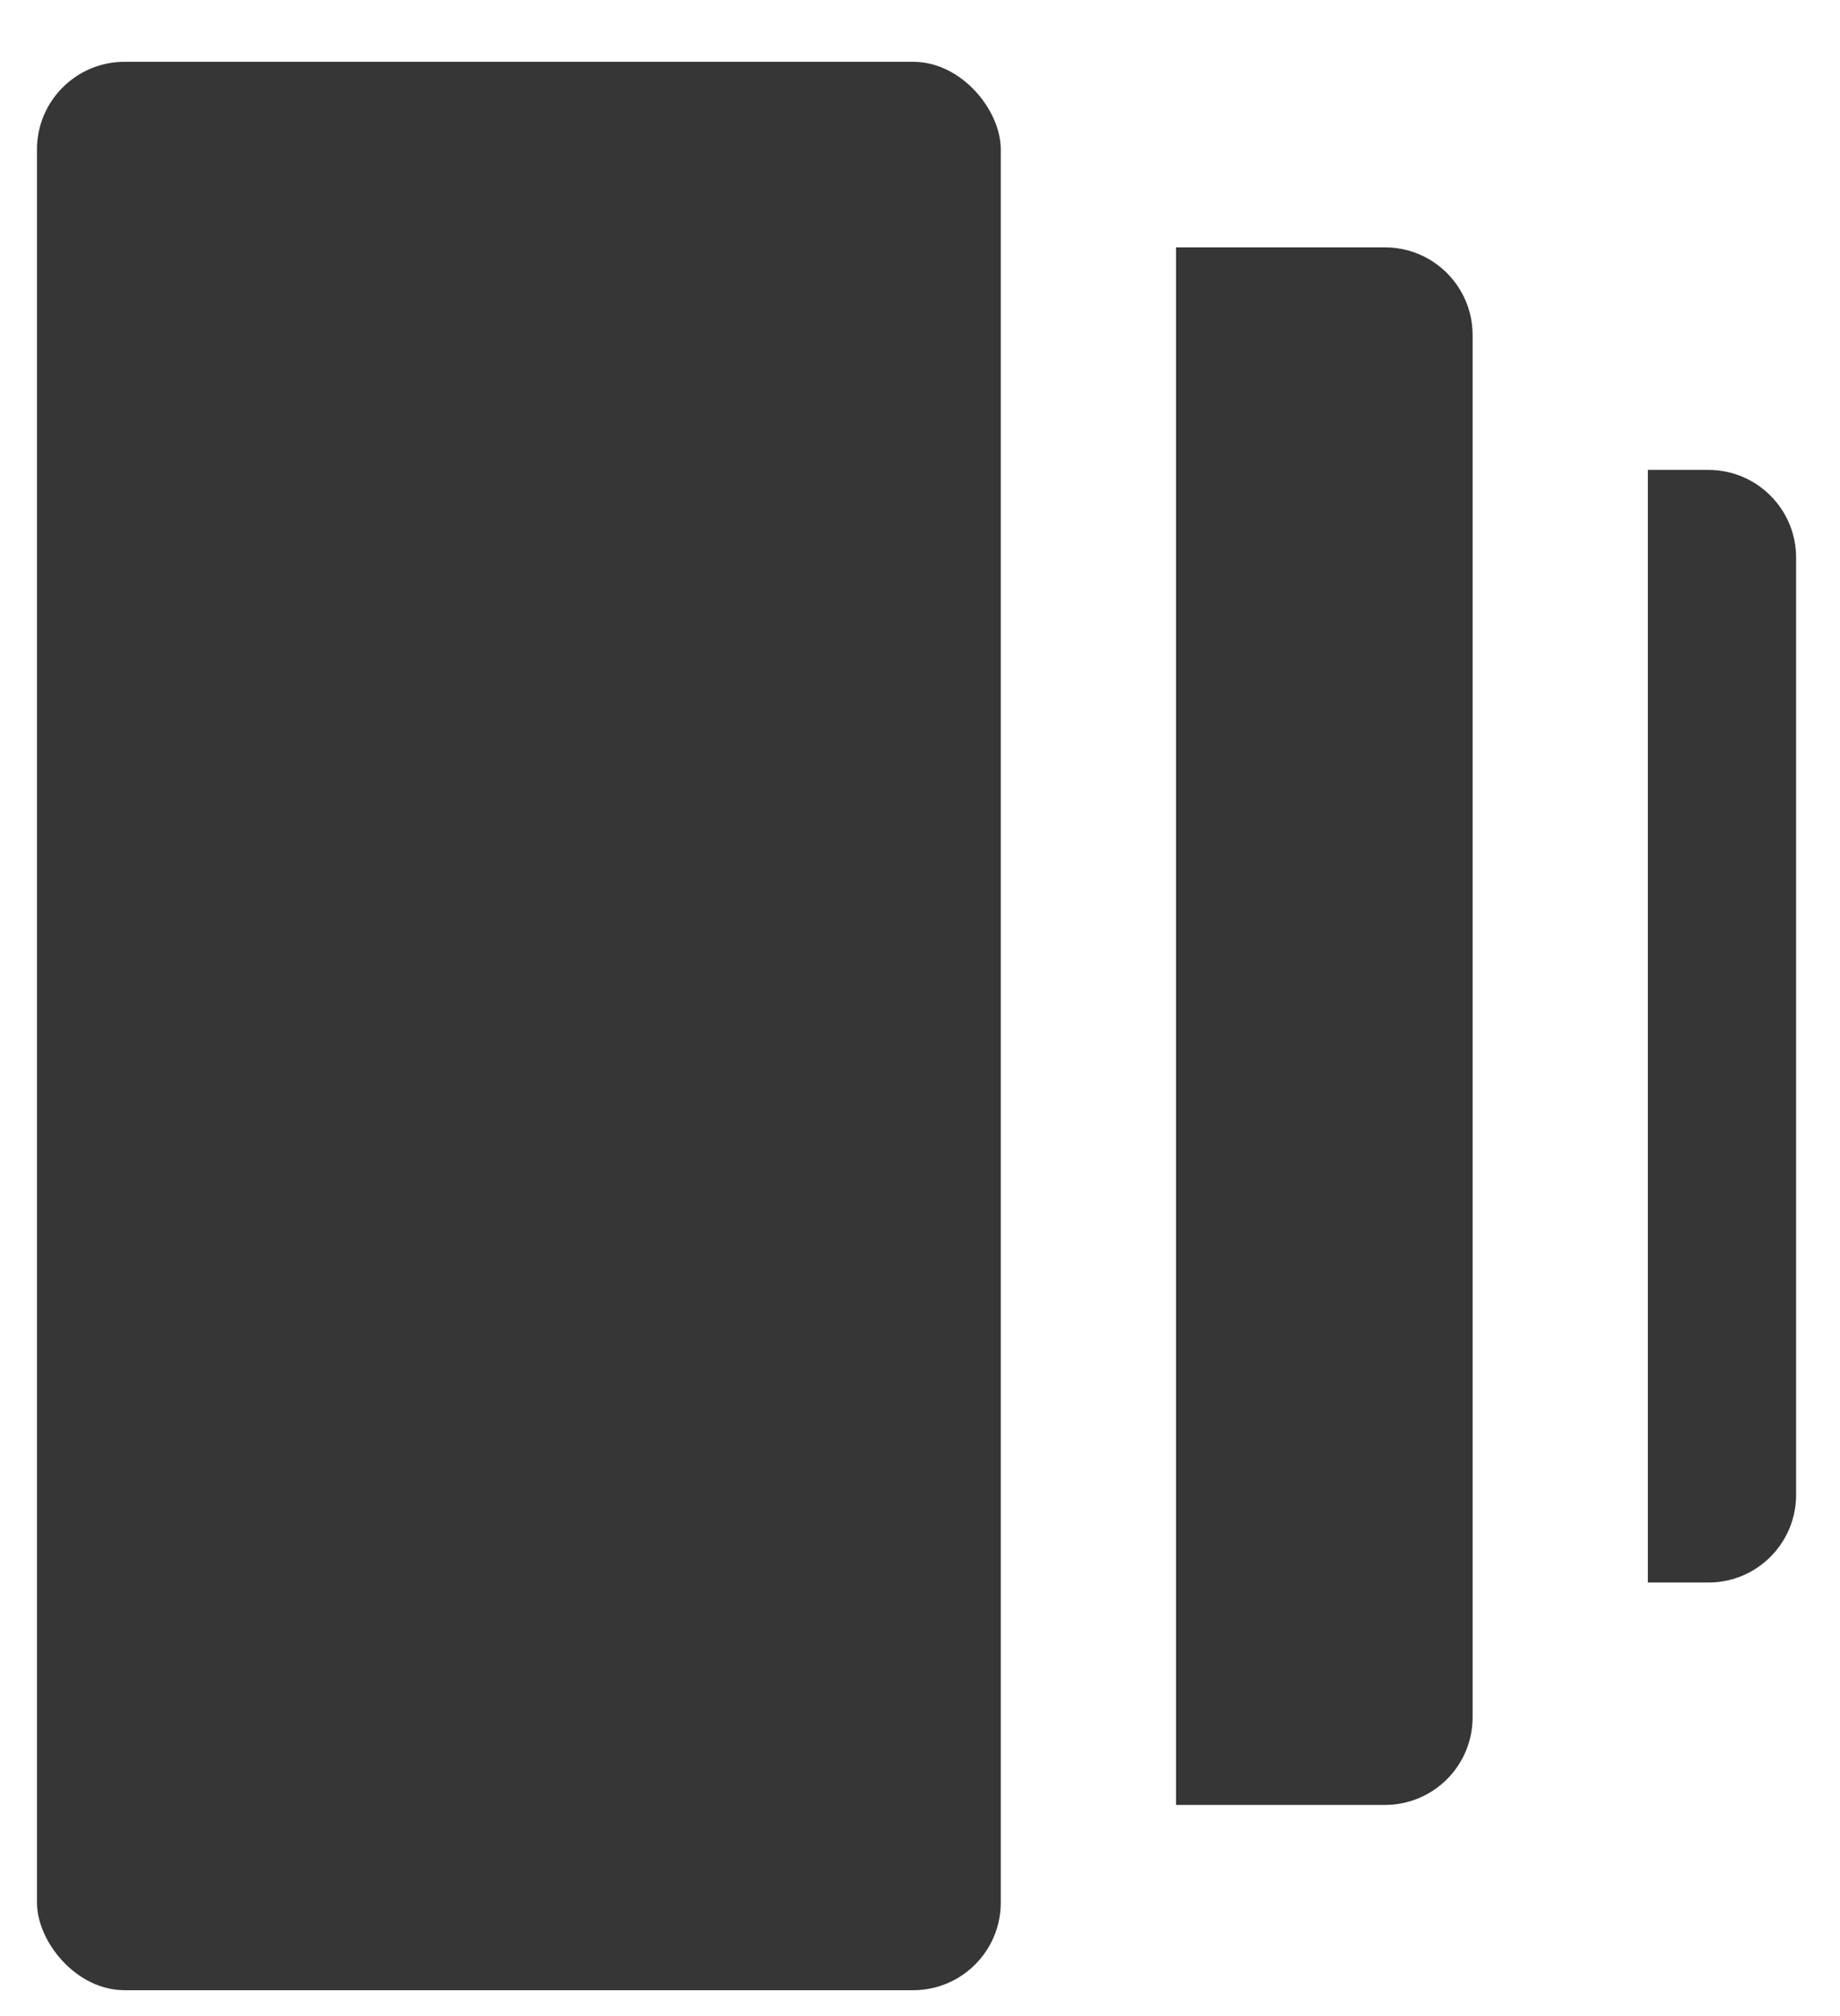
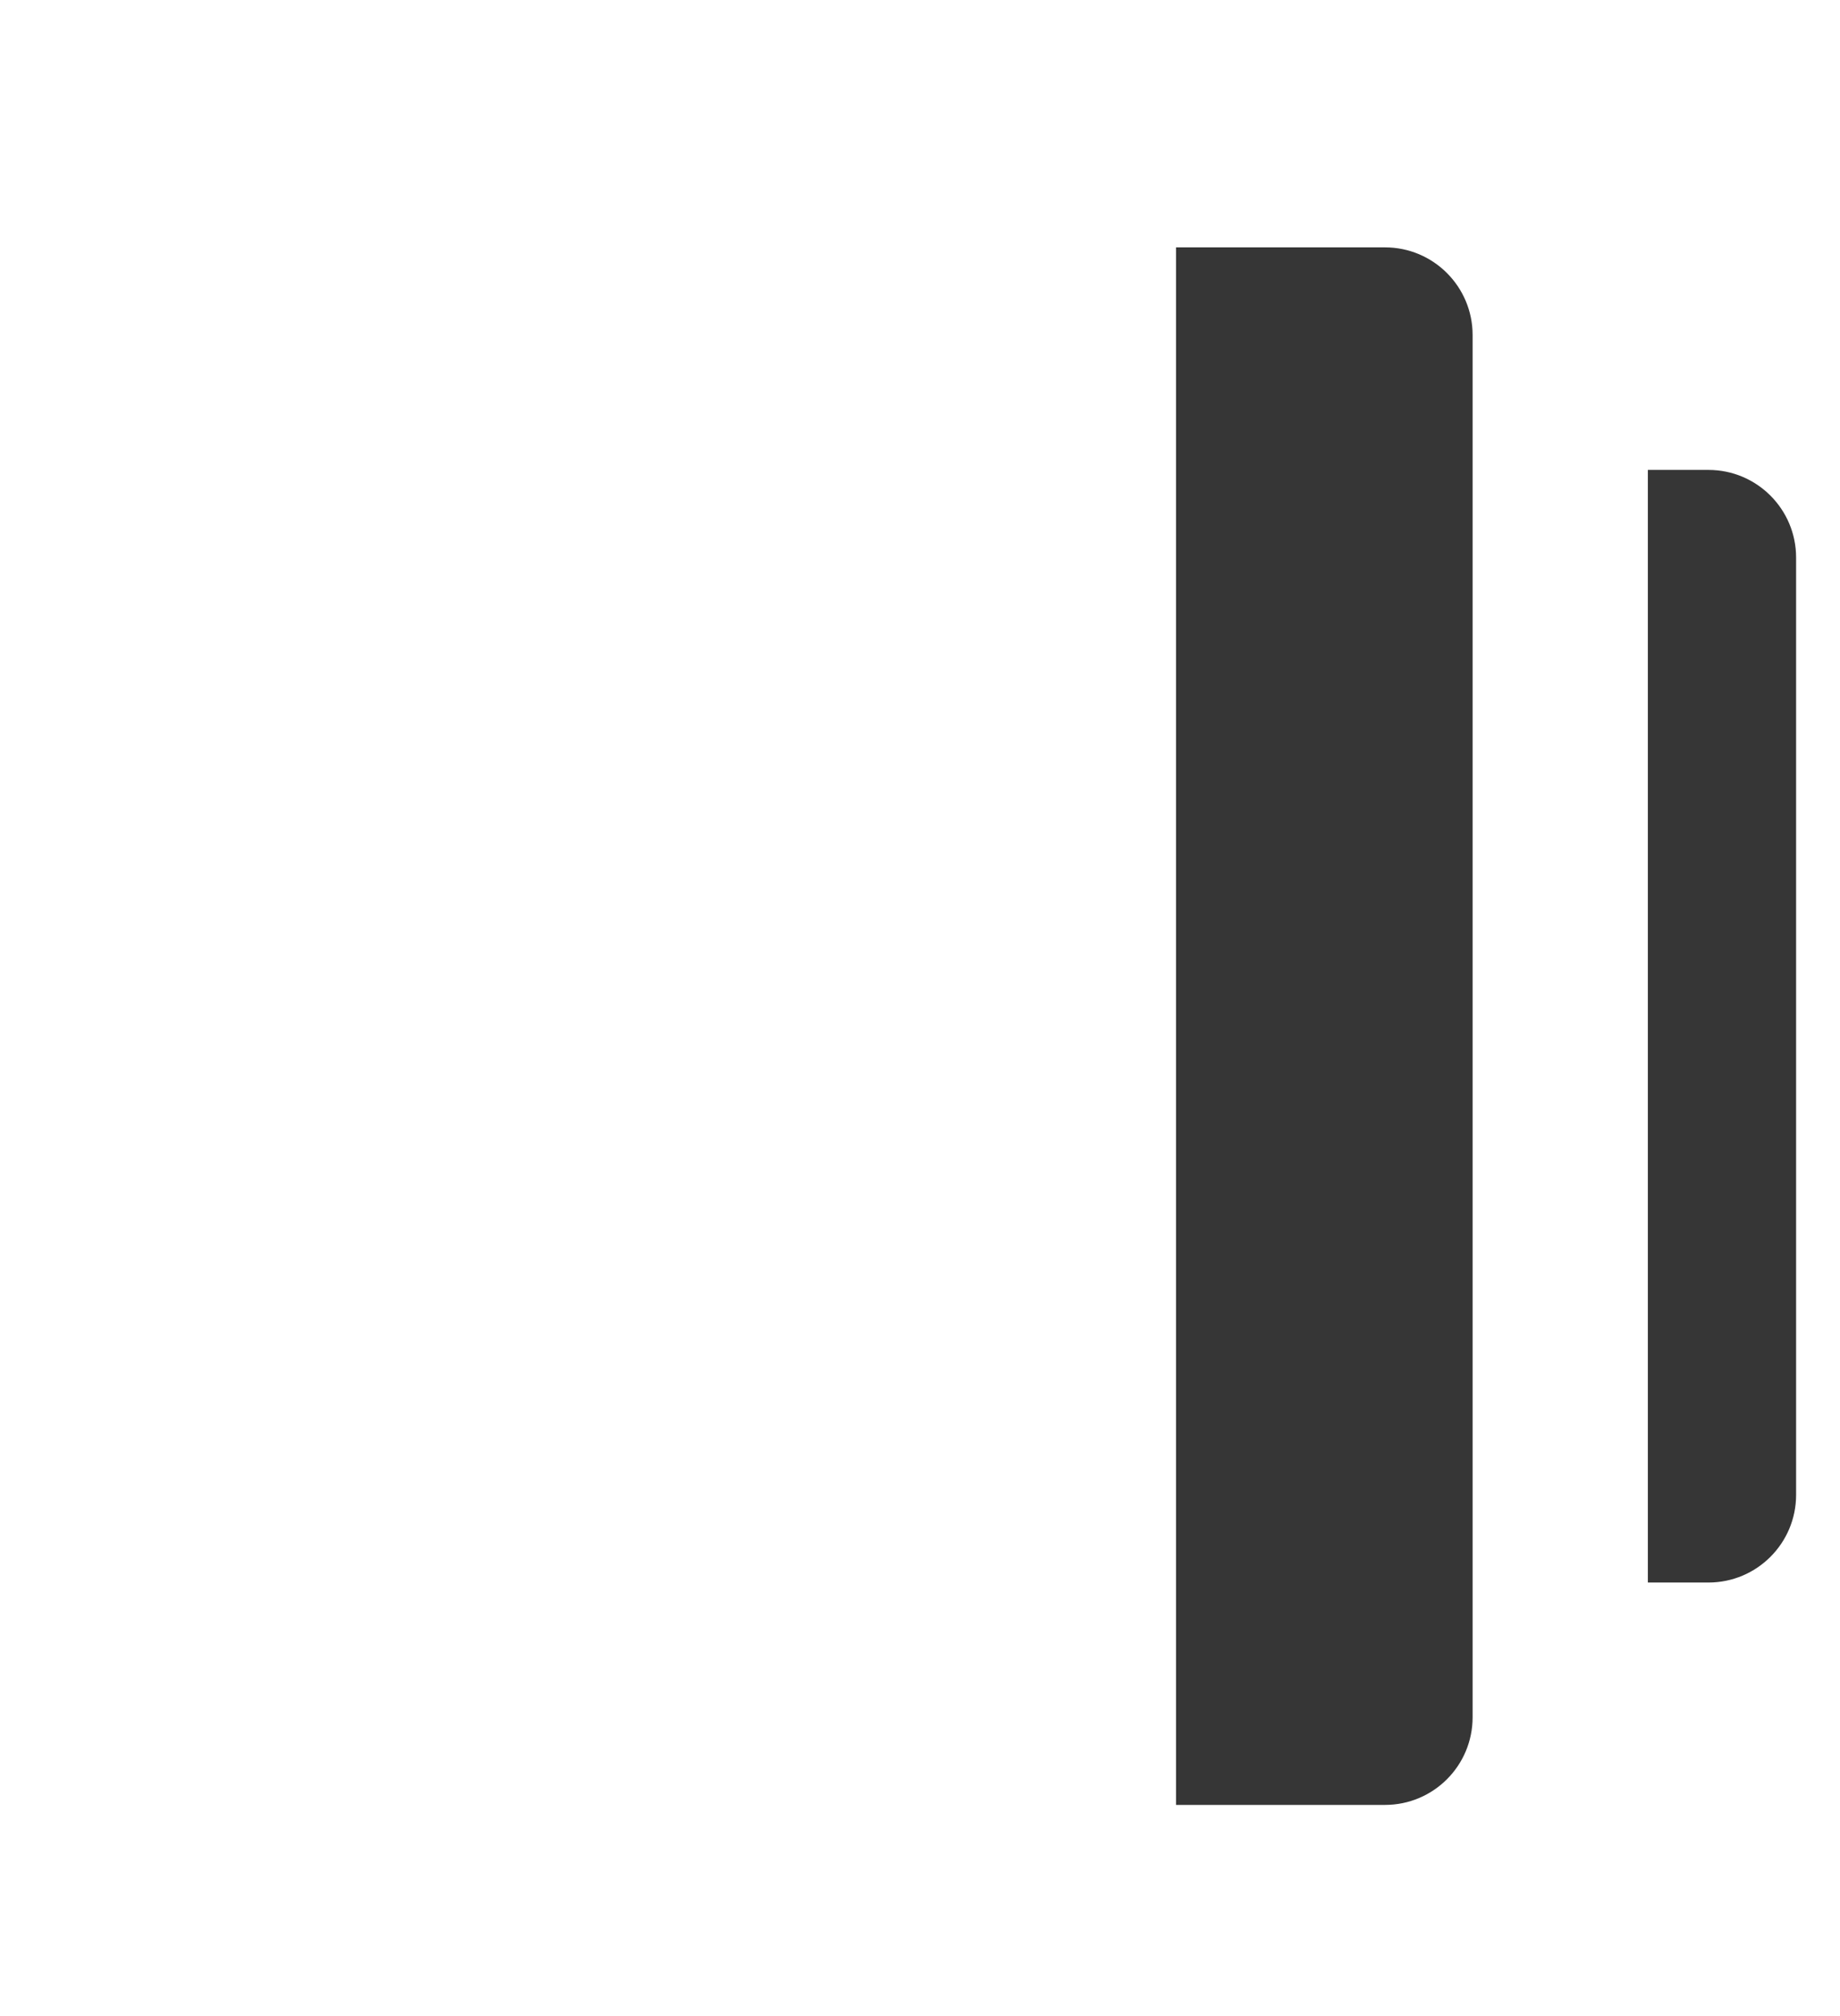
<svg xmlns="http://www.w3.org/2000/svg" width="21" height="23" viewBox="0 0 21 23" fill="none">
-   <rect x="0.422" y="0.705" width="11" height="22" rx="1" fill="#363636" />
  <path d="M16.807 3.822C16.807 3.27 16.359 2.822 15.807 2.822H13.422V20.591H15.807C16.359 20.591 16.807 20.144 16.807 19.591V3.822Z" fill="#363636" />
  <path d="M18.807 5.361H19.499C20.051 5.361 20.499 5.809 20.499 6.361V17.054C20.499 17.606 20.051 18.054 19.499 18.054H18.807V5.361Z" fill="#363636" />
</svg>